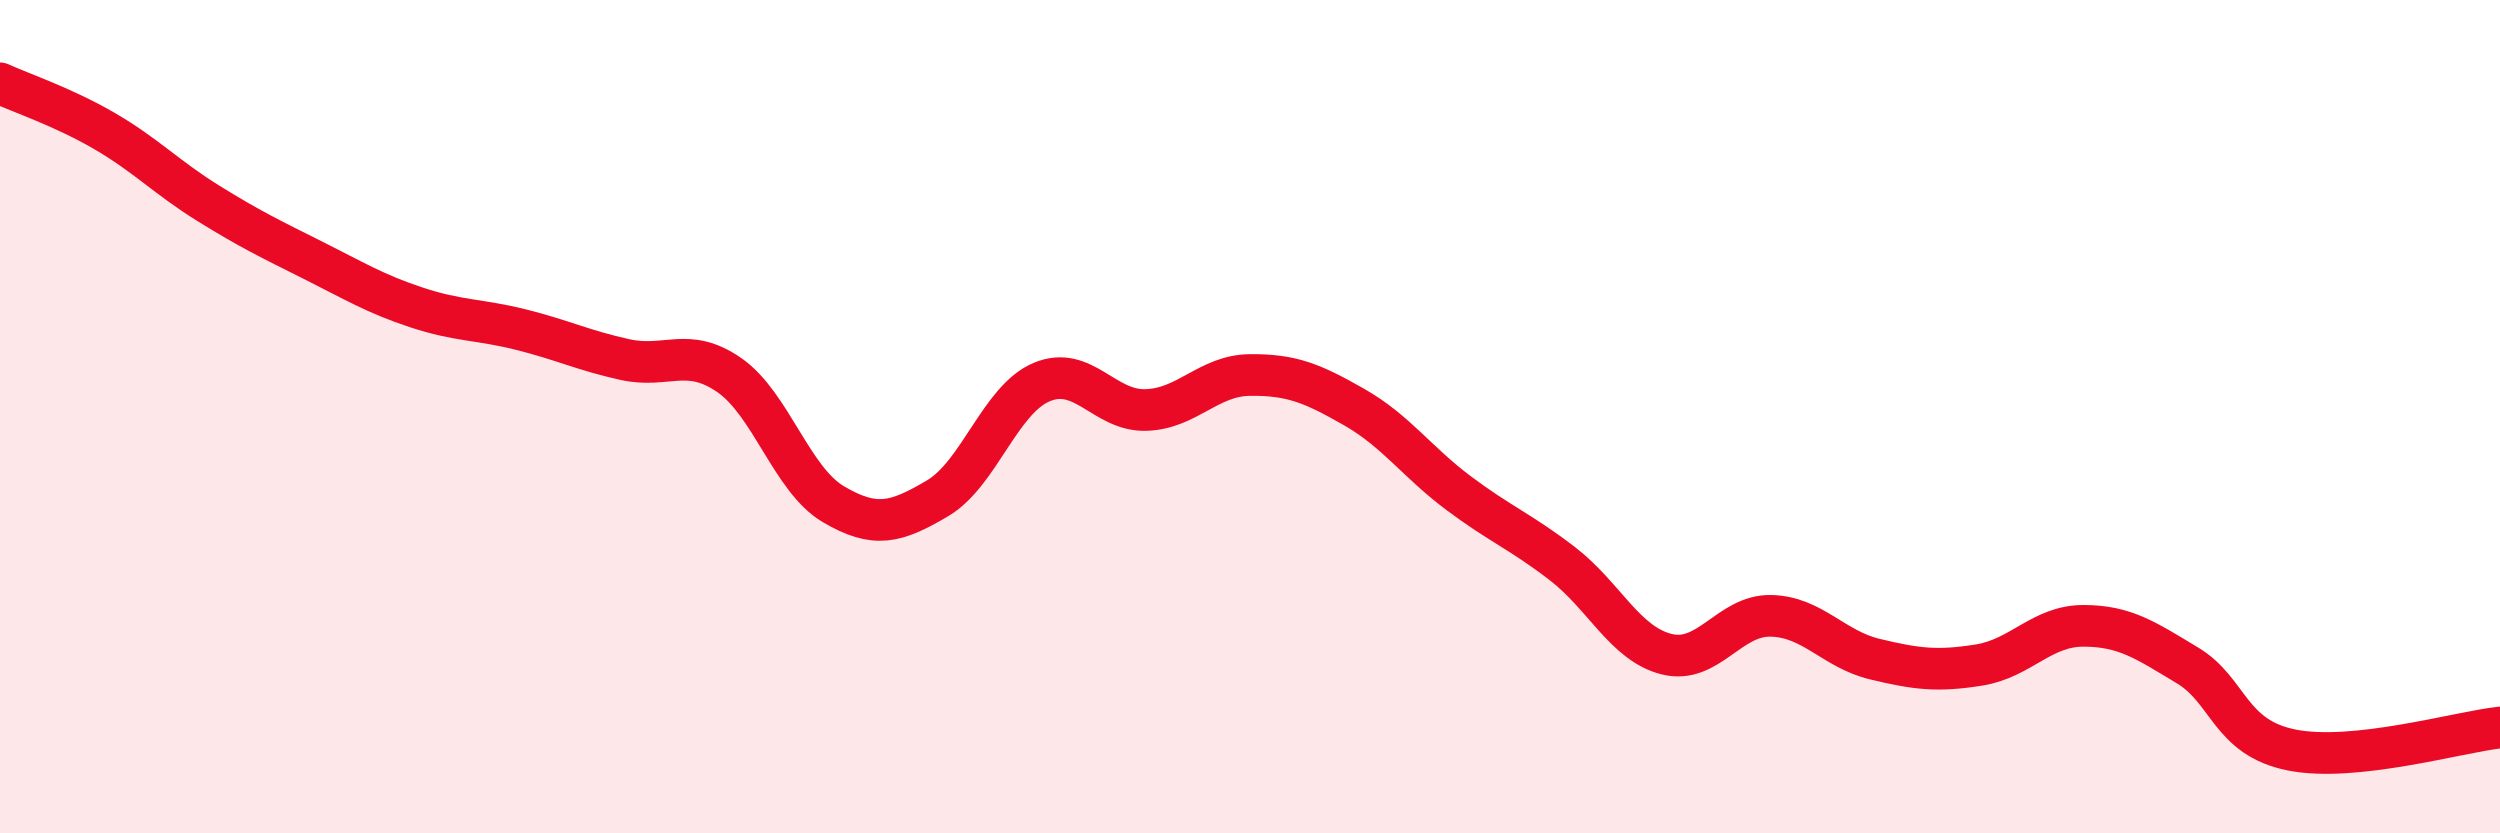
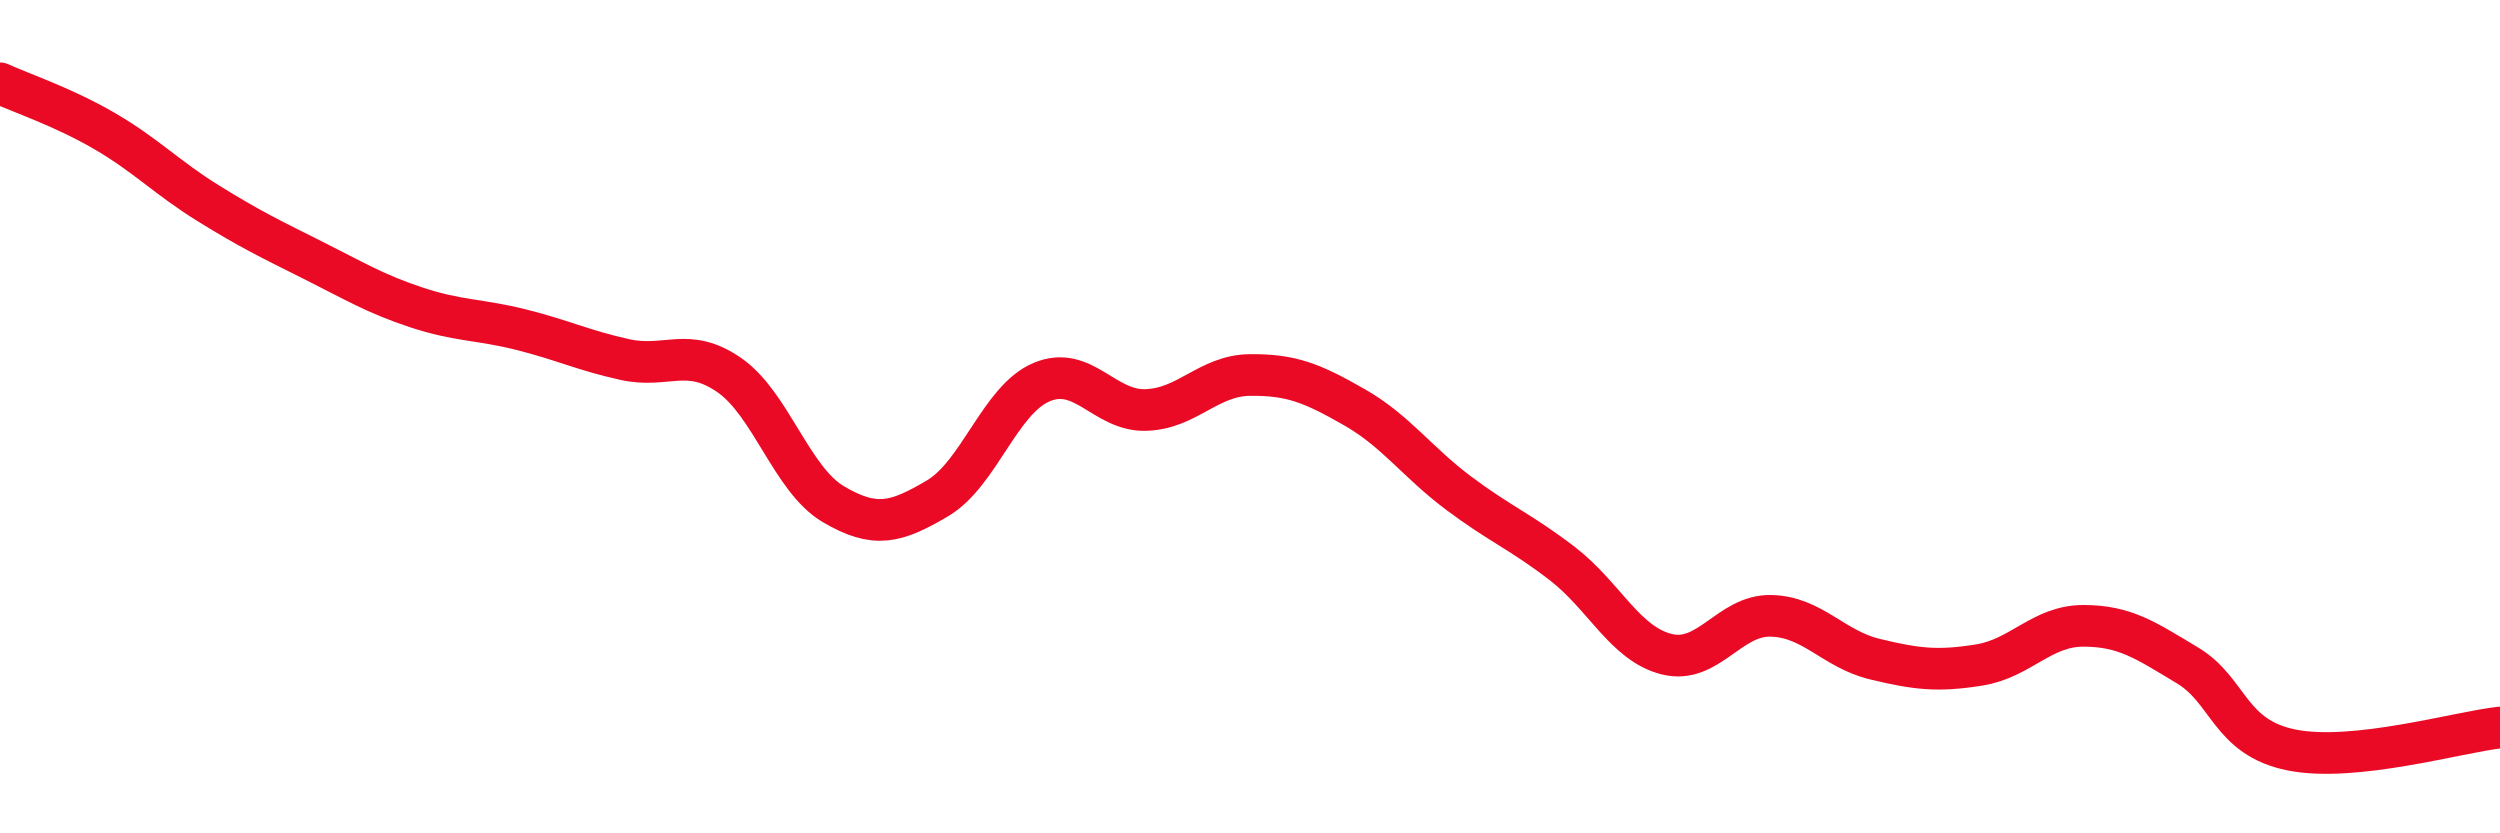
<svg xmlns="http://www.w3.org/2000/svg" width="60" height="20" viewBox="0 0 60 20">
-   <path d="M 0,2 C 0.5,2.23 1.5,2.56 2.5,3.14 C 3.5,3.72 4,4.26 5,4.88 C 6,5.5 6.5,5.74 7.5,6.24 C 8.5,6.74 9,7.05 10,7.38 C 11,7.71 11.5,7.66 12.5,7.91 C 13.5,8.16 14,8.41 15,8.63 C 16,8.85 16.5,8.31 17.5,9 C 18.5,9.69 19,11.51 20,12.1 C 21,12.69 21.5,12.55 22.5,11.96 C 23.5,11.37 24,9.59 25,9.17 C 26,8.75 26.5,9.87 27.5,9.84 C 28.5,9.81 29,9.01 30,9 C 31,8.99 31.5,9.2 32.5,9.77 C 33.5,10.34 34,11.08 35,11.83 C 36,12.58 36.5,12.76 37.5,13.53 C 38.5,14.3 39,15.45 40,15.7 C 41,15.95 41.5,14.76 42.5,14.78 C 43.5,14.8 44,15.58 45,15.82 C 46,16.06 46.5,16.12 47.5,15.96 C 48.5,15.8 49,15.02 50,15.02 C 51,15.02 51.5,15.37 52.5,15.97 C 53.5,16.57 53.5,17.7 55,18 C 56.5,18.3 59,17.57 60,17.46L60 20L0 20Z" fill="#EB0A25" opacity="0.1" stroke-linecap="round" stroke-linejoin="round" />
  <path d="M 0,2 C 0.5,2.23 1.5,2.56 2.5,3.14 C 3.5,3.72 4,4.26 5,4.88 C 6,5.5 6.5,5.74 7.5,6.24 C 8.5,6.74 9,7.05 10,7.38 C 11,7.71 11.5,7.66 12.5,7.91 C 13.5,8.16 14,8.41 15,8.63 C 16,8.85 16.5,8.31 17.5,9 C 18.5,9.69 19,11.51 20,12.1 C 21,12.69 21.5,12.55 22.5,11.96 C 23.5,11.37 24,9.59 25,9.17 C 26,8.75 26.5,9.87 27.5,9.84 C 28.5,9.81 29,9.01 30,9 C 31,8.99 31.5,9.2 32.5,9.77 C 33.5,10.34 34,11.08 35,11.83 C 36,12.58 36.5,12.76 37.5,13.53 C 38.5,14.3 39,15.45 40,15.7 C 41,15.95 41.5,14.76 42.5,14.78 C 43.5,14.8 44,15.58 45,15.82 C 46,16.06 46.5,16.12 47.5,15.96 C 48.5,15.8 49,15.02 50,15.02 C 51,15.02 51.5,15.37 52.5,15.97 C 53.5,16.57 53.5,17.7 55,18 C 56.5,18.3 59,17.57 60,17.46" stroke="#EB0A25" stroke-width="1" fill="none" stroke-linecap="round" stroke-linejoin="round" />
</svg>